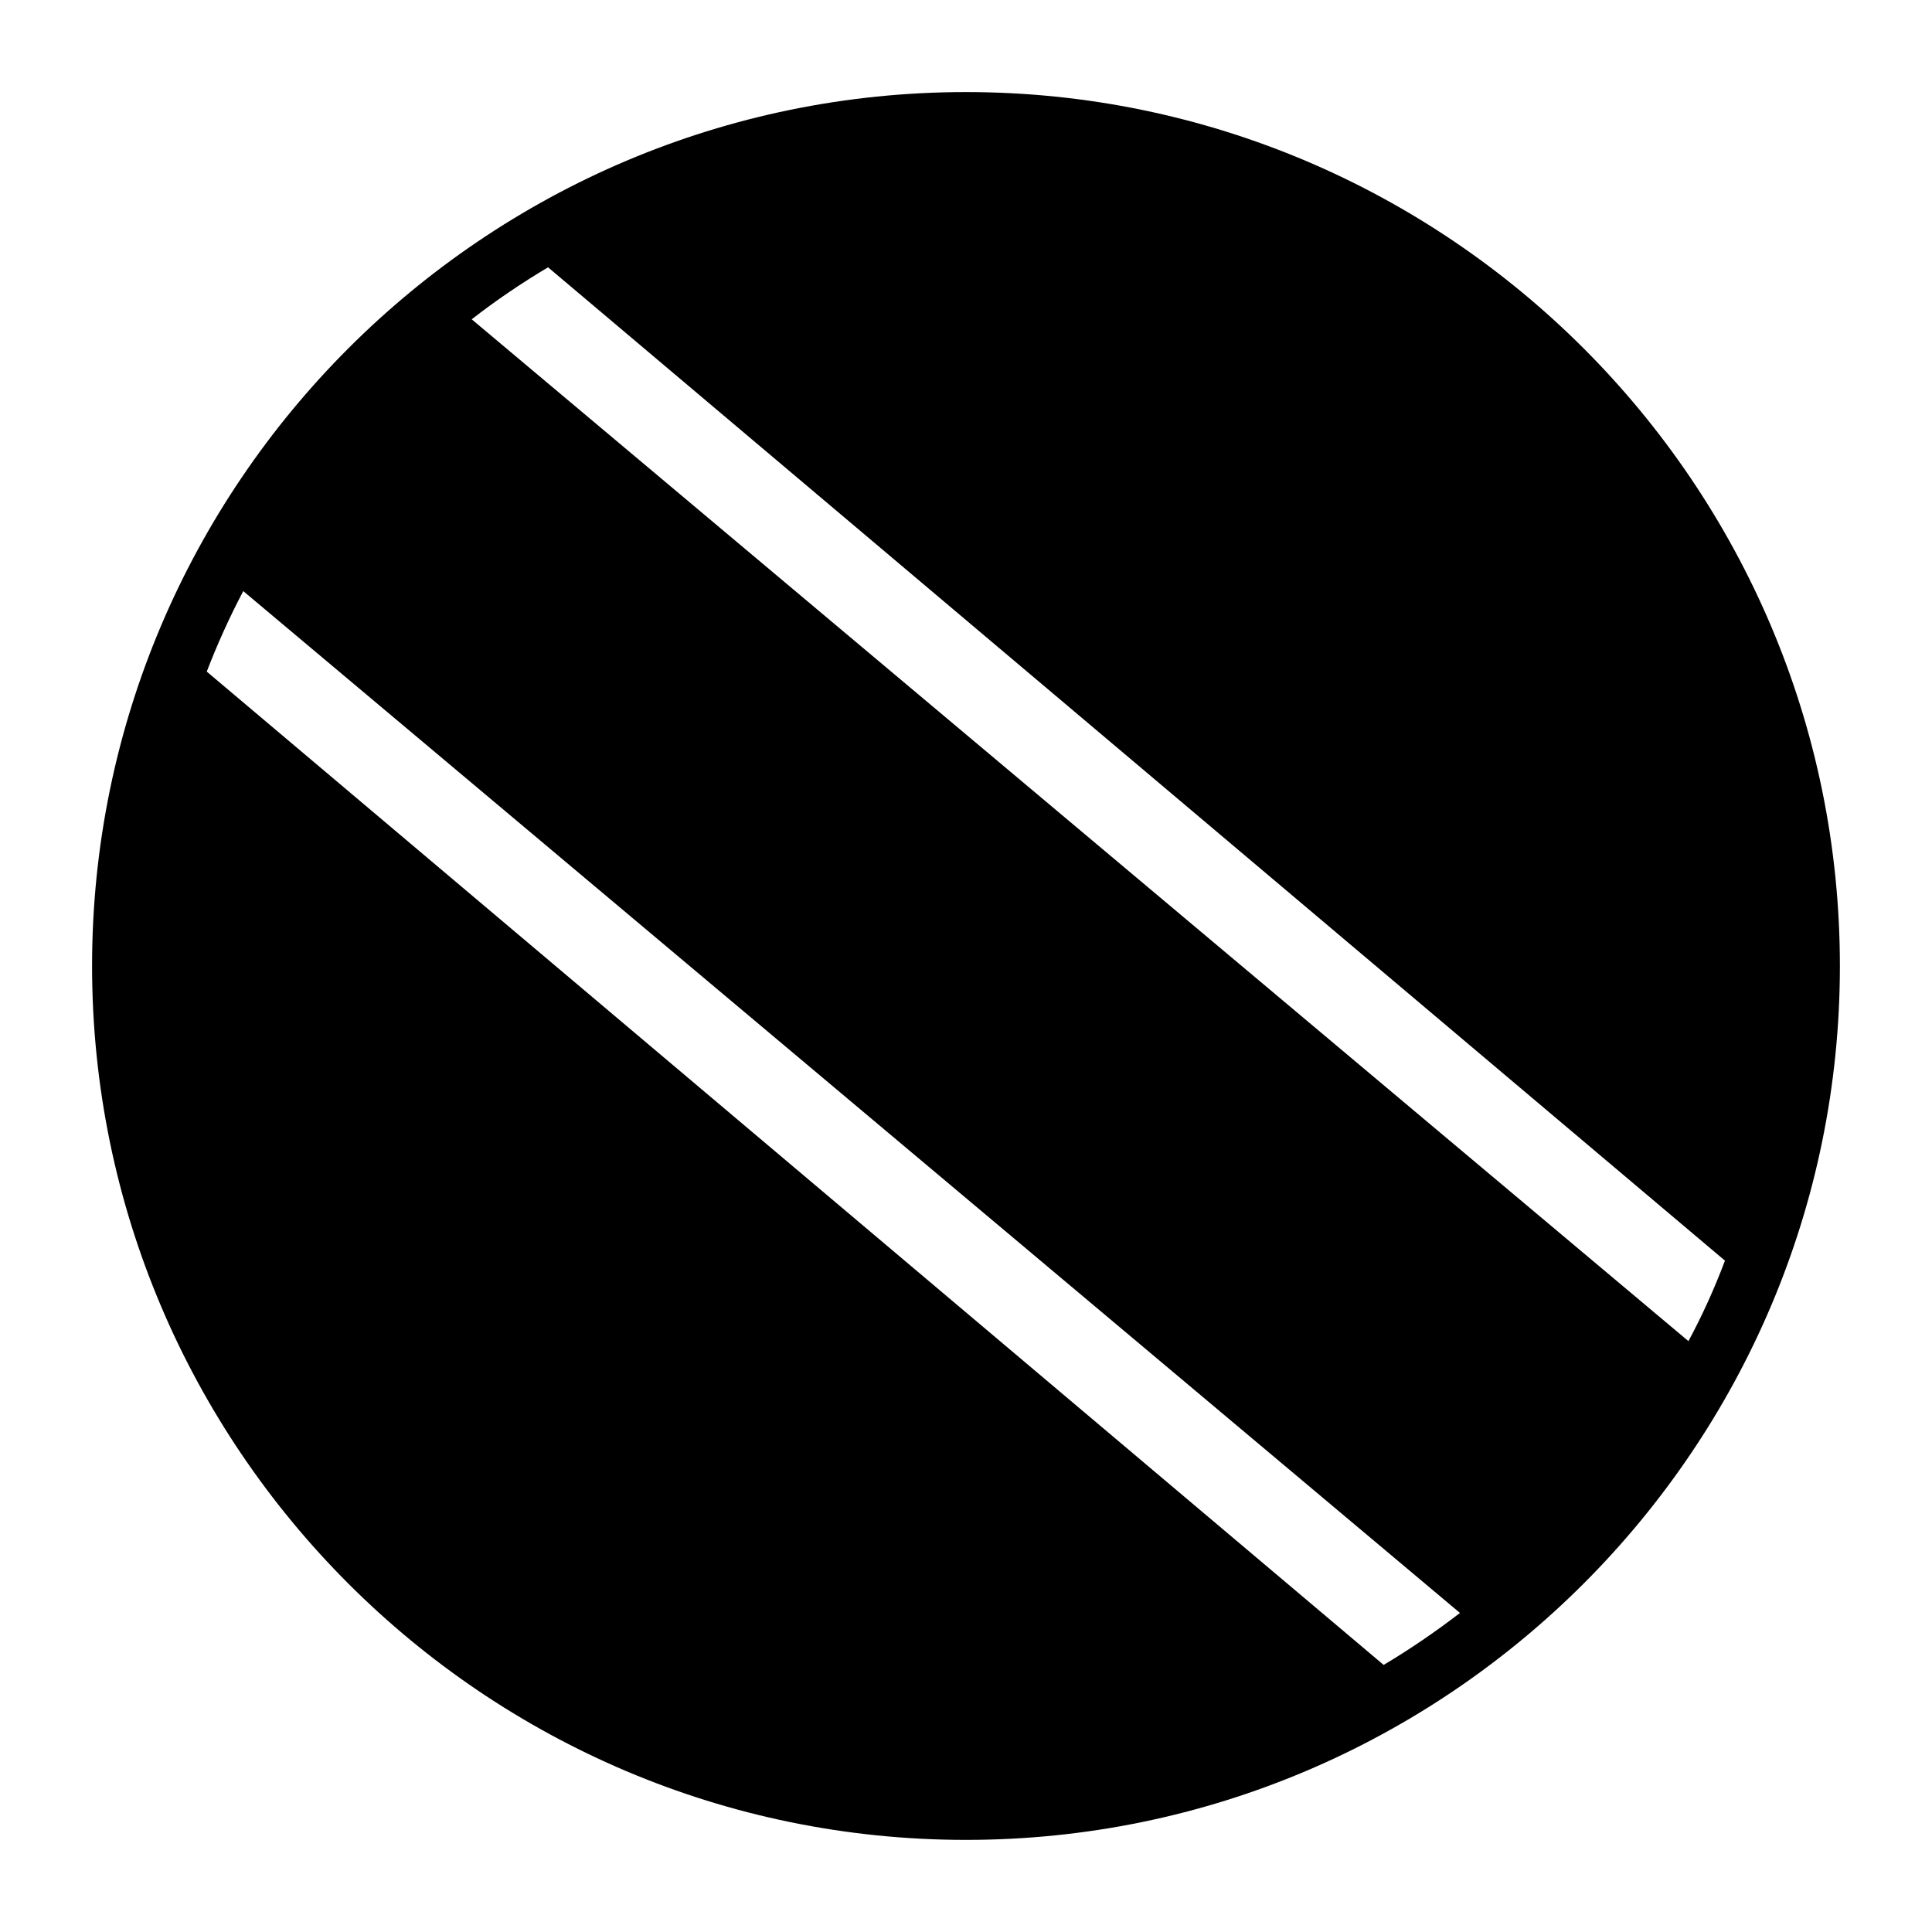
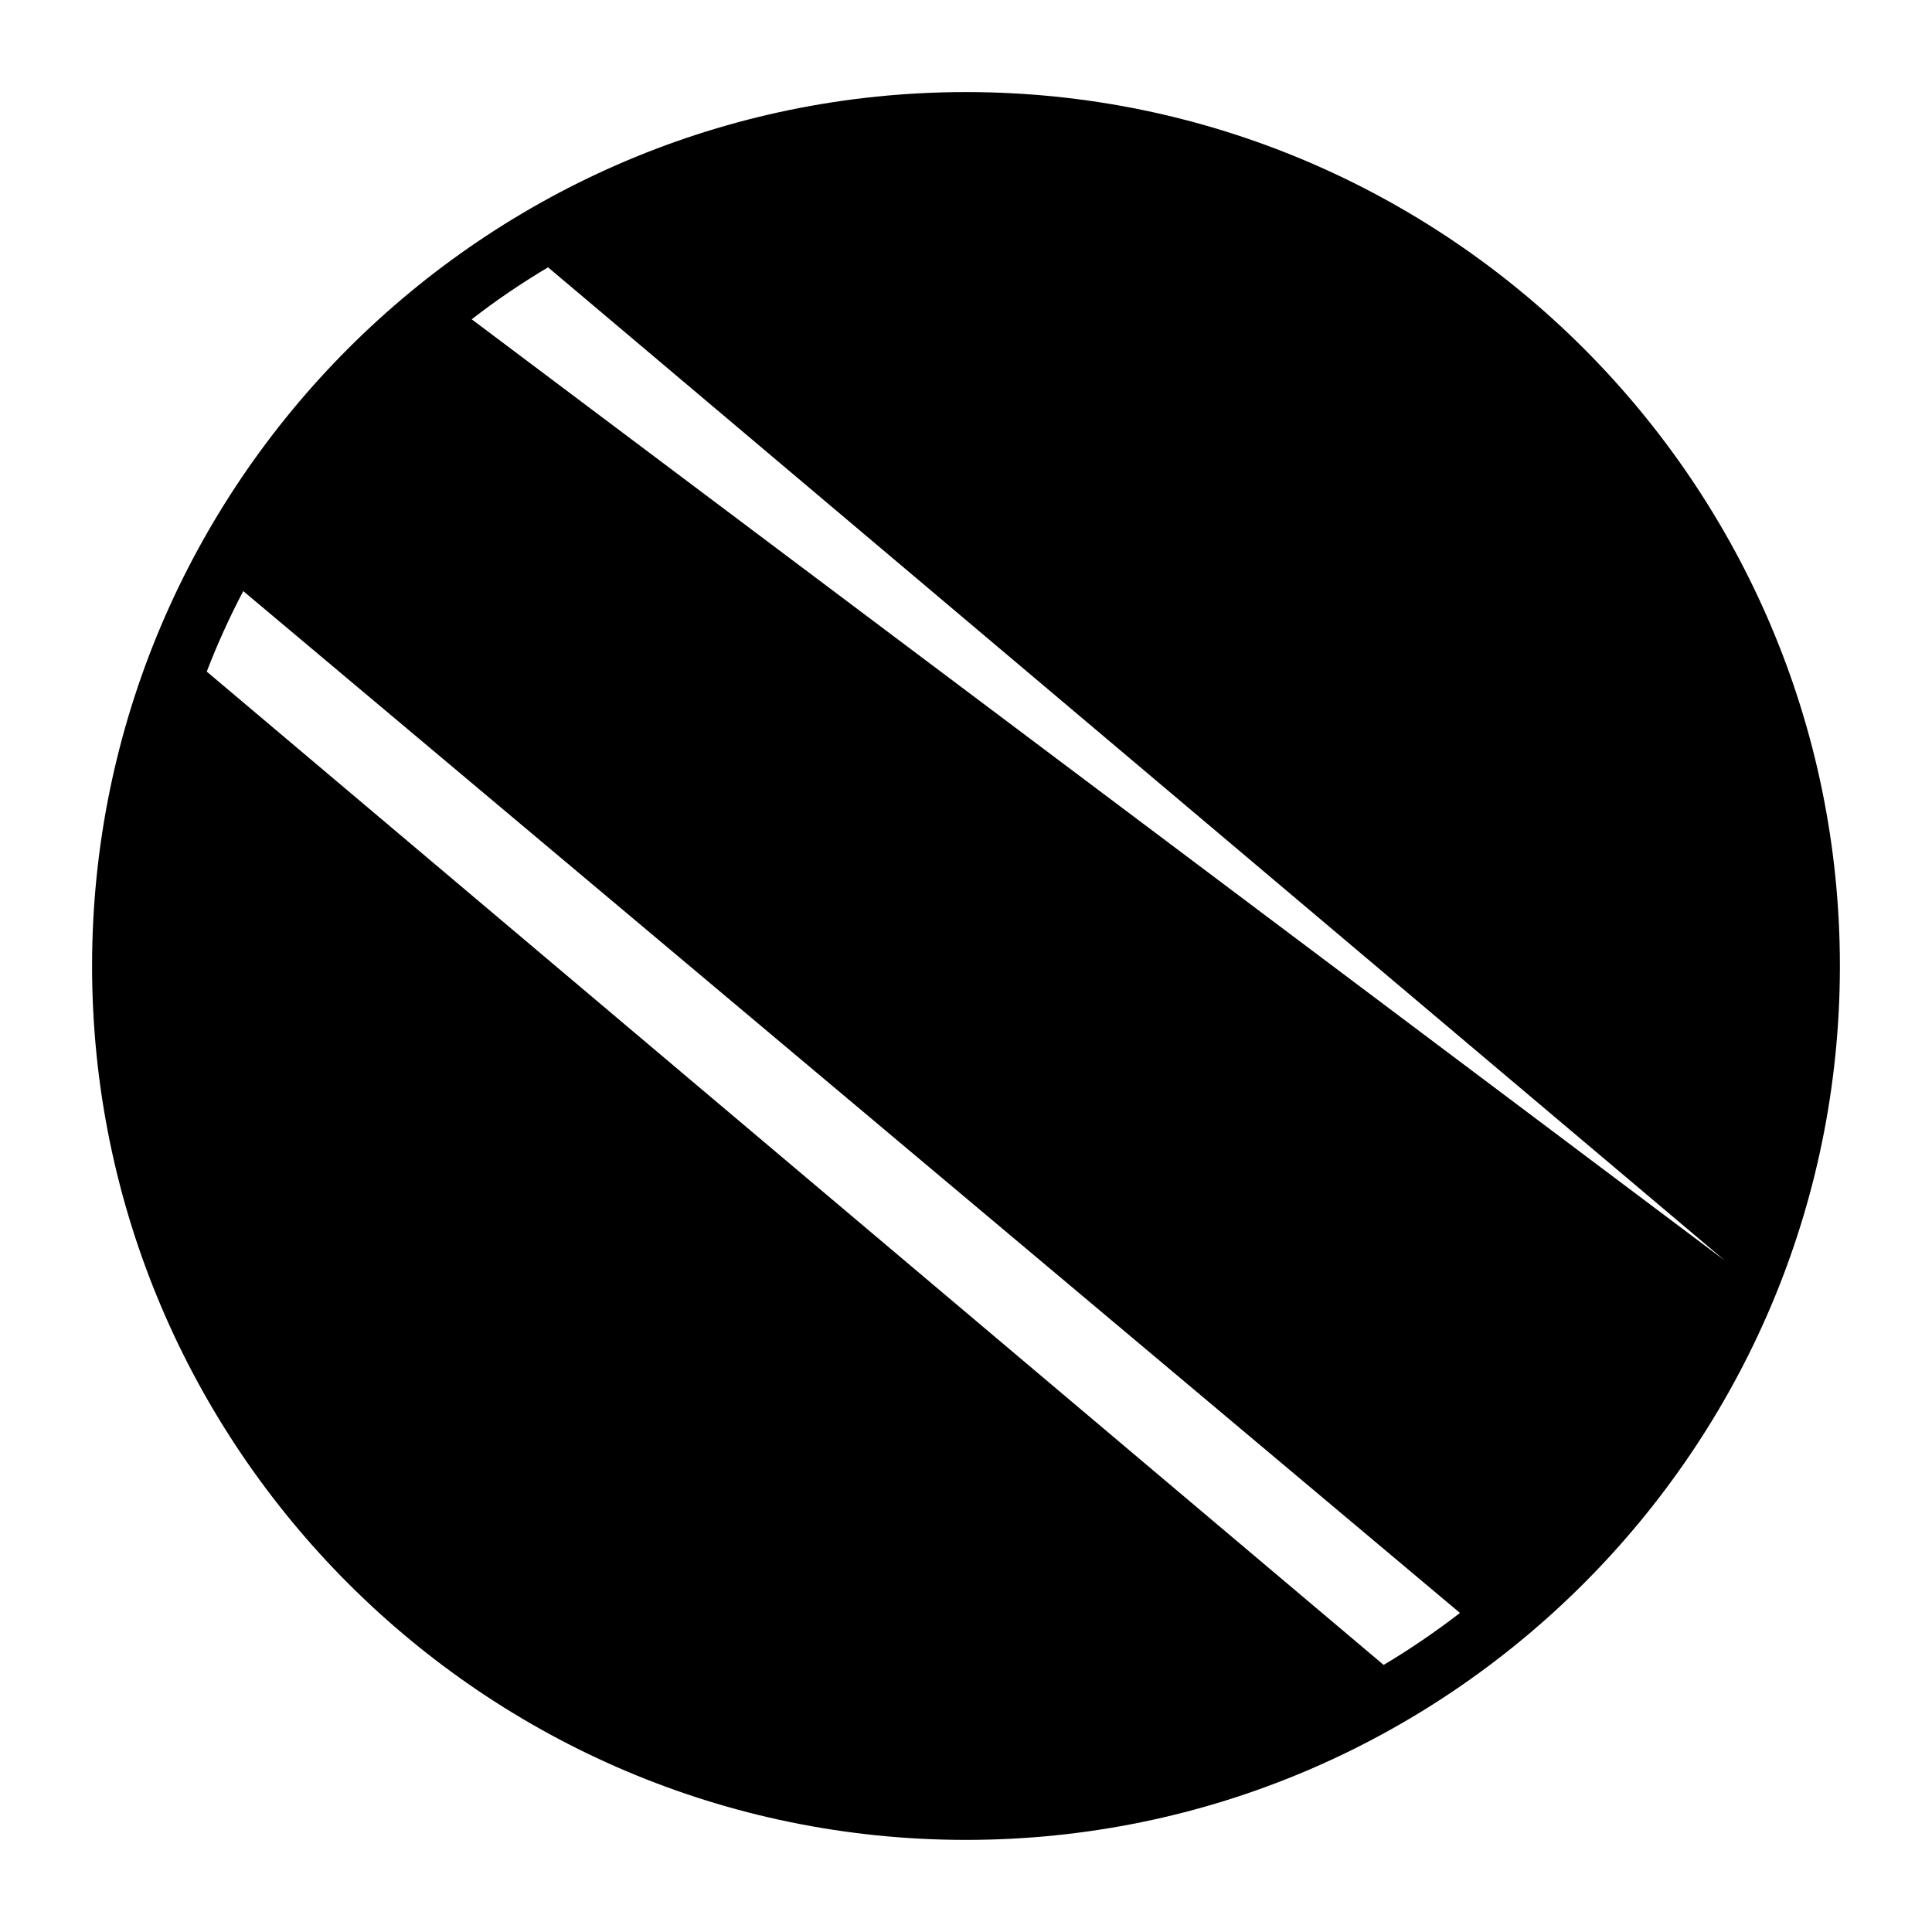
<svg xmlns="http://www.w3.org/2000/svg" fill="#000000" width="800px" height="800px" version="1.1" viewBox="144 144 512 512">
-   <path d="m400 168.4c-127.69 0-231.6 103.91-231.6 231.6 0 127.68 103.91 231.59 231.6 231.59 127.68 0 231.59-103.91 231.59-231.59 0-127.69-103.91-231.6-231.59-231.6zm110.68 416.82-311.89-263.24c2.824-7.32 6.062-14.484 9.676-21.332l322.44 270.8c-6.445 4.957-13.219 9.602-20.223 13.773zm-241.67-356.6c6.457-5.039 13.227-9.605 20.23-13.777l311.89 263.24c-2.754 7.32-5.984 14.484-9.676 21.332z" />
+   <path d="m400 168.4c-127.69 0-231.6 103.91-231.6 231.6 0 127.68 103.91 231.59 231.6 231.59 127.68 0 231.59-103.91 231.59-231.59 0-127.69-103.91-231.6-231.59-231.6zm110.68 416.82-311.89-263.24c2.824-7.32 6.062-14.484 9.676-21.332l322.44 270.8c-6.445 4.957-13.219 9.602-20.223 13.773zm-241.67-356.6c6.457-5.039 13.227-9.605 20.23-13.777l311.89 263.24z" />
</svg>